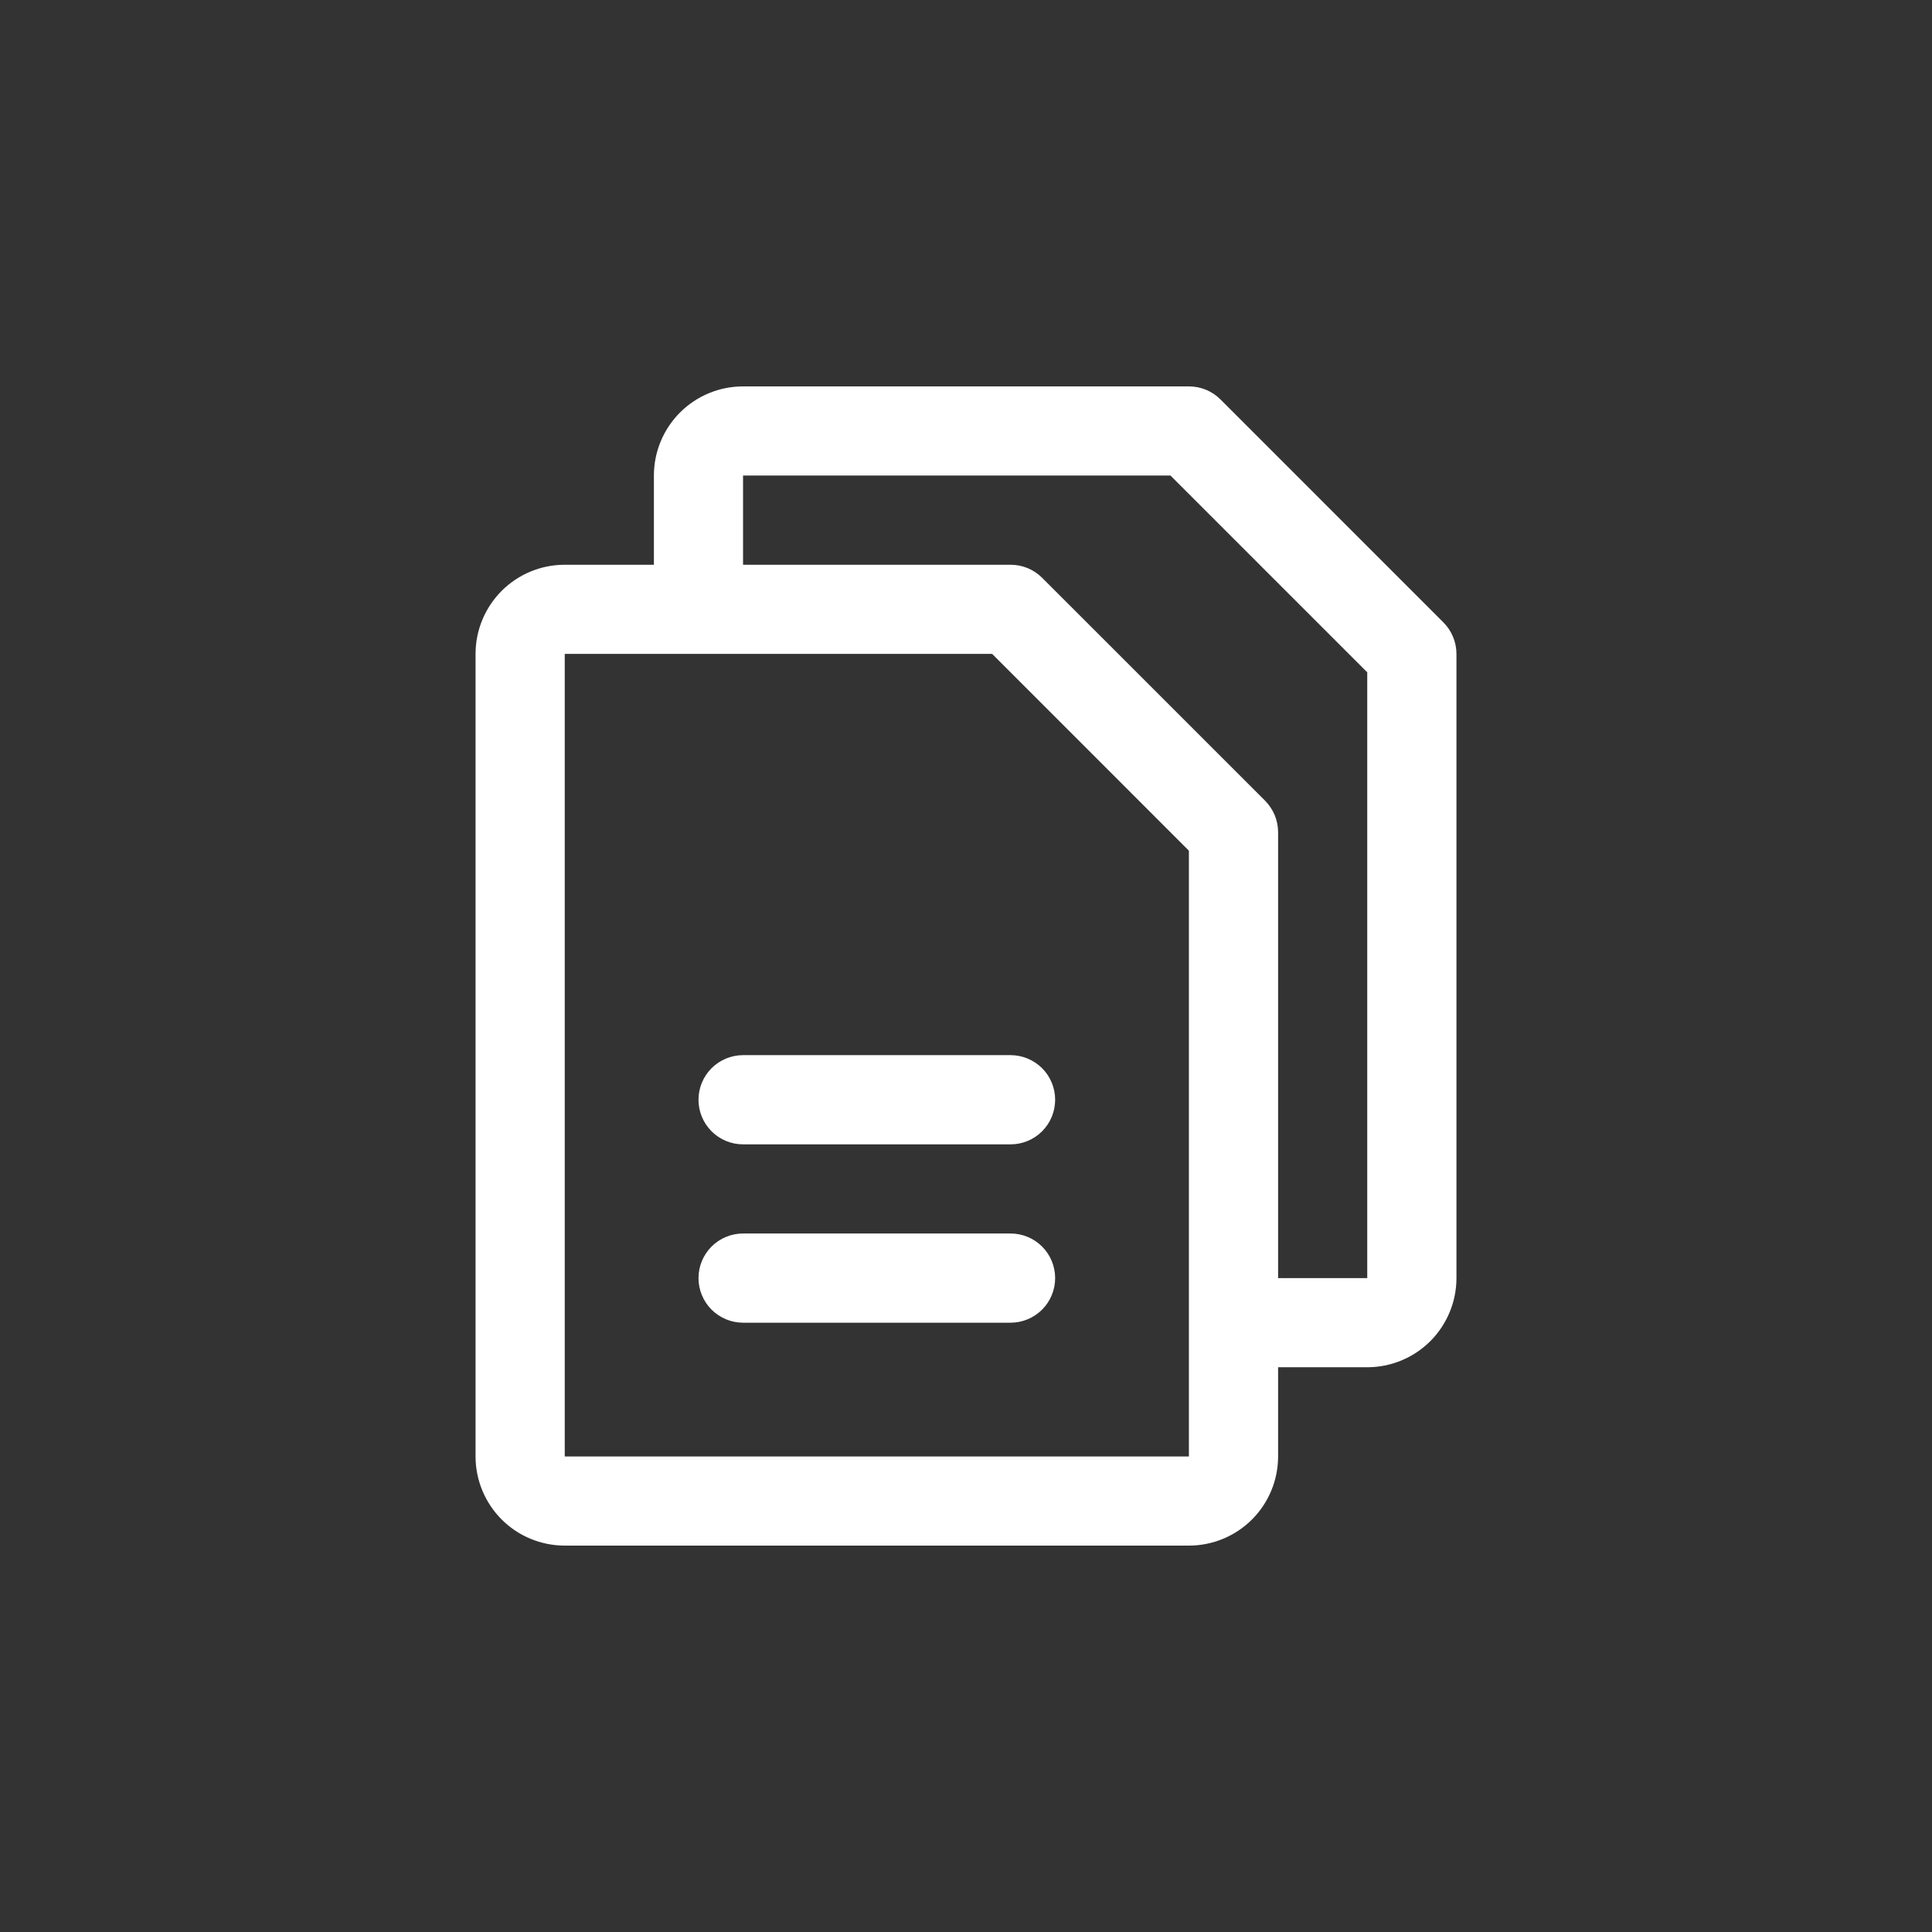
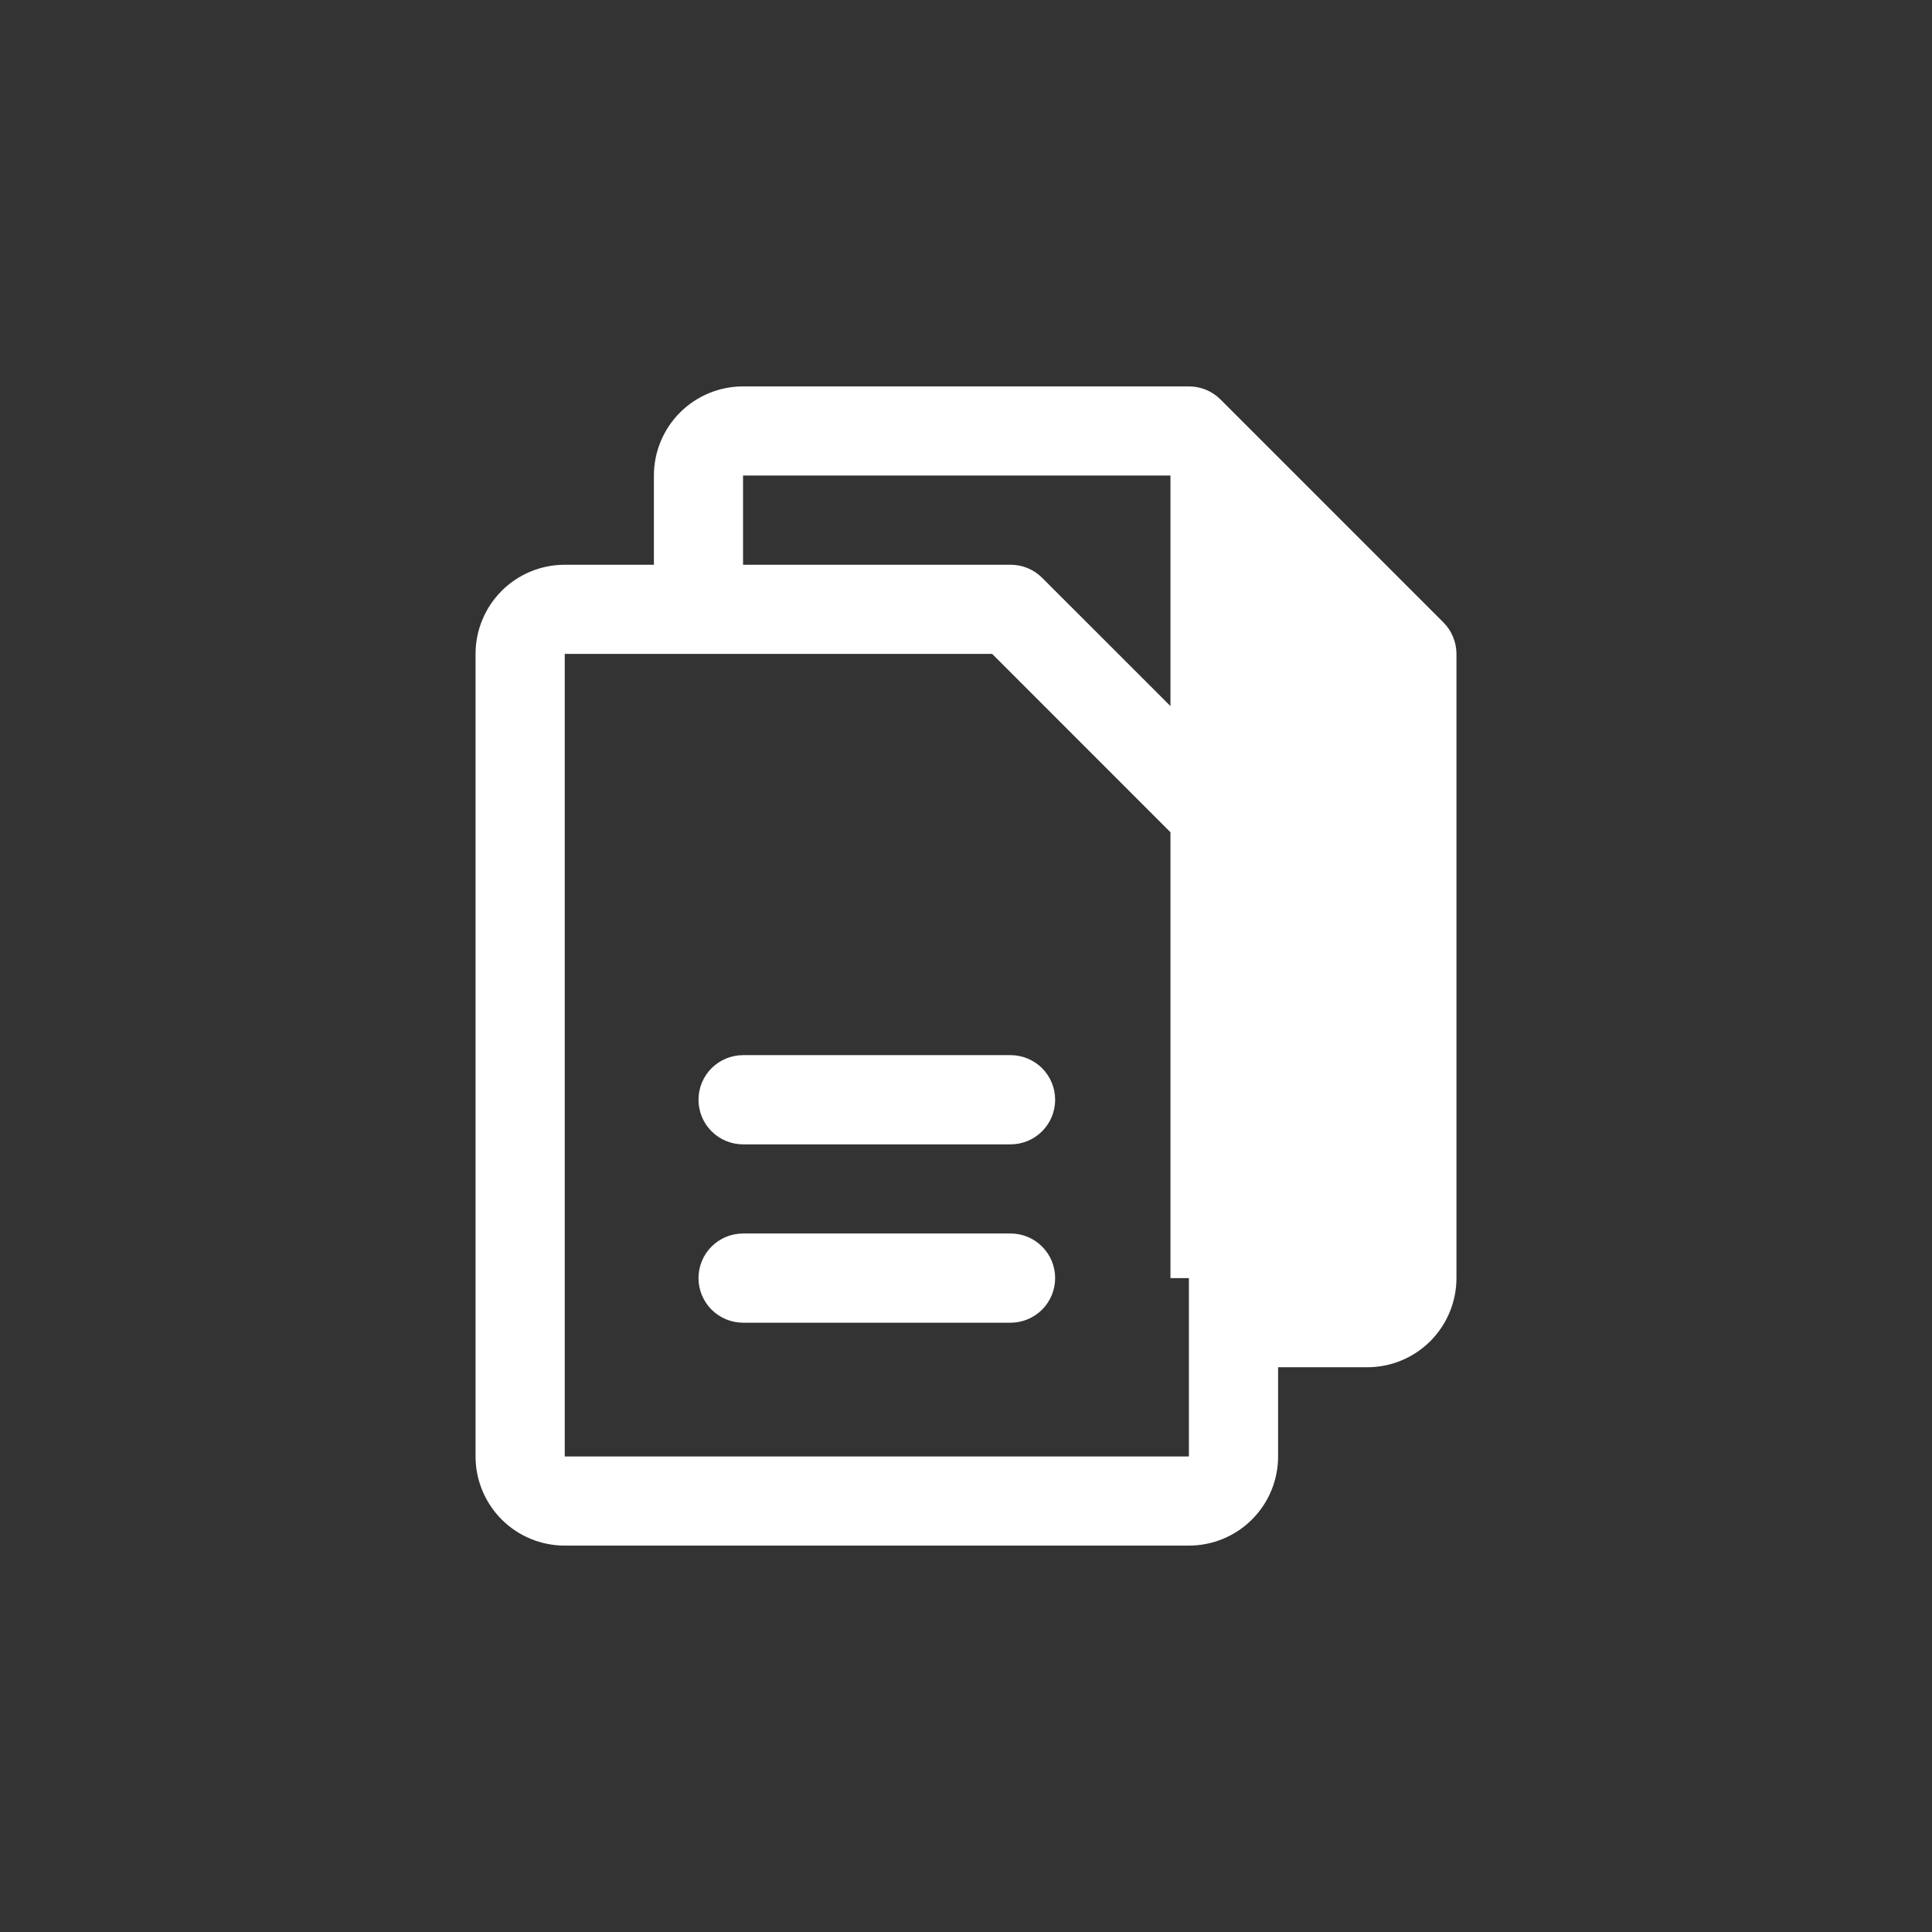
<svg xmlns="http://www.w3.org/2000/svg" width="35" height="35" viewBox="0 0 35 35" fill="none">
  <rect x="0" y="0" width="35" height="35" fill="#333333" stroke="none" />
-   <path d="M26.148 11.275L22.11 7.236C22.035 7.161 21.946 7.102 21.848 7.061C21.75 7.021 21.645 7 21.538 7H13.461C13.033 7 12.622 7.17 12.319 7.473C12.016 7.776 11.846 8.187 11.846 8.615V10.231H10.231C9.802 10.231 9.391 10.401 9.088 10.704C8.786 11.007 8.615 11.418 8.615 11.846V26.385C8.615 26.813 8.786 27.224 9.088 27.527C9.391 27.83 9.802 28 10.231 28H21.538C21.967 28 22.378 27.83 22.681 27.527C22.984 27.224 23.154 26.813 23.154 26.385V24.769H24.769C25.198 24.769 25.608 24.599 25.912 24.296C26.214 23.993 26.385 23.582 26.385 23.154V11.846C26.385 11.74 26.364 11.635 26.323 11.537C26.283 11.439 26.223 11.35 26.148 11.275ZM21.538 26.385H10.231V11.846H17.974L21.538 15.411V23.945C21.538 23.951 21.538 23.956 21.538 23.962C21.538 23.967 21.538 23.972 21.538 23.978V26.385ZM24.769 23.154H23.154V15.077C23.154 14.971 23.133 14.866 23.093 14.768C23.052 14.67 22.992 14.581 22.918 14.505L18.879 10.467C18.804 10.392 18.715 10.333 18.617 10.292C18.519 10.252 18.414 10.231 18.308 10.231H13.461V8.615H21.204L24.769 12.18V23.154ZM19.115 19.923C19.115 20.137 19.03 20.343 18.879 20.494C18.727 20.646 18.522 20.731 18.308 20.731H13.461C13.247 20.731 13.042 20.646 12.89 20.494C12.739 20.343 12.654 20.137 12.654 19.923C12.654 19.709 12.739 19.503 12.89 19.352C13.042 19.201 13.247 19.115 13.461 19.115H18.308C18.522 19.115 18.727 19.201 18.879 19.352C19.03 19.503 19.115 19.709 19.115 19.923ZM19.115 23.154C19.115 23.368 19.03 23.573 18.879 23.725C18.727 23.876 18.522 23.962 18.308 23.962H13.461C13.247 23.962 13.042 23.876 12.89 23.725C12.739 23.573 12.654 23.368 12.654 23.154C12.654 22.94 12.739 22.734 12.89 22.583C13.042 22.431 13.247 22.346 13.461 22.346H18.308C18.522 22.346 18.727 22.431 18.879 22.583C19.03 22.734 19.115 22.94 19.115 23.154Z" fill="white" />
+   <path d="M26.148 11.275L22.11 7.236C22.035 7.161 21.946 7.102 21.848 7.061C21.75 7.021 21.645 7 21.538 7H13.461C13.033 7 12.622 7.17 12.319 7.473C12.016 7.776 11.846 8.187 11.846 8.615V10.231H10.231C9.802 10.231 9.391 10.401 9.088 10.704C8.786 11.007 8.615 11.418 8.615 11.846V26.385C8.615 26.813 8.786 27.224 9.088 27.527C9.391 27.83 9.802 28 10.231 28H21.538C21.967 28 22.378 27.83 22.681 27.527C22.984 27.224 23.154 26.813 23.154 26.385V24.769H24.769C25.198 24.769 25.608 24.599 25.912 24.296C26.214 23.993 26.385 23.582 26.385 23.154V11.846C26.385 11.74 26.364 11.635 26.323 11.537C26.283 11.439 26.223 11.35 26.148 11.275ZM21.538 26.385H10.231V11.846H17.974L21.538 15.411V23.945C21.538 23.951 21.538 23.956 21.538 23.962C21.538 23.967 21.538 23.972 21.538 23.978V26.385ZM24.769 23.154H23.154V15.077C23.154 14.971 23.133 14.866 23.093 14.768C23.052 14.67 22.992 14.581 22.918 14.505L18.879 10.467C18.804 10.392 18.715 10.333 18.617 10.292C18.519 10.252 18.414 10.231 18.308 10.231H13.461V8.615H21.204V23.154ZM19.115 19.923C19.115 20.137 19.03 20.343 18.879 20.494C18.727 20.646 18.522 20.731 18.308 20.731H13.461C13.247 20.731 13.042 20.646 12.89 20.494C12.739 20.343 12.654 20.137 12.654 19.923C12.654 19.709 12.739 19.503 12.89 19.352C13.042 19.201 13.247 19.115 13.461 19.115H18.308C18.522 19.115 18.727 19.201 18.879 19.352C19.03 19.503 19.115 19.709 19.115 19.923ZM19.115 23.154C19.115 23.368 19.03 23.573 18.879 23.725C18.727 23.876 18.522 23.962 18.308 23.962H13.461C13.247 23.962 13.042 23.876 12.89 23.725C12.739 23.573 12.654 23.368 12.654 23.154C12.654 22.94 12.739 22.734 12.89 22.583C13.042 22.431 13.247 22.346 13.461 22.346H18.308C18.522 22.346 18.727 22.431 18.879 22.583C19.03 22.734 19.115 22.94 19.115 23.154Z" fill="white" />
</svg>